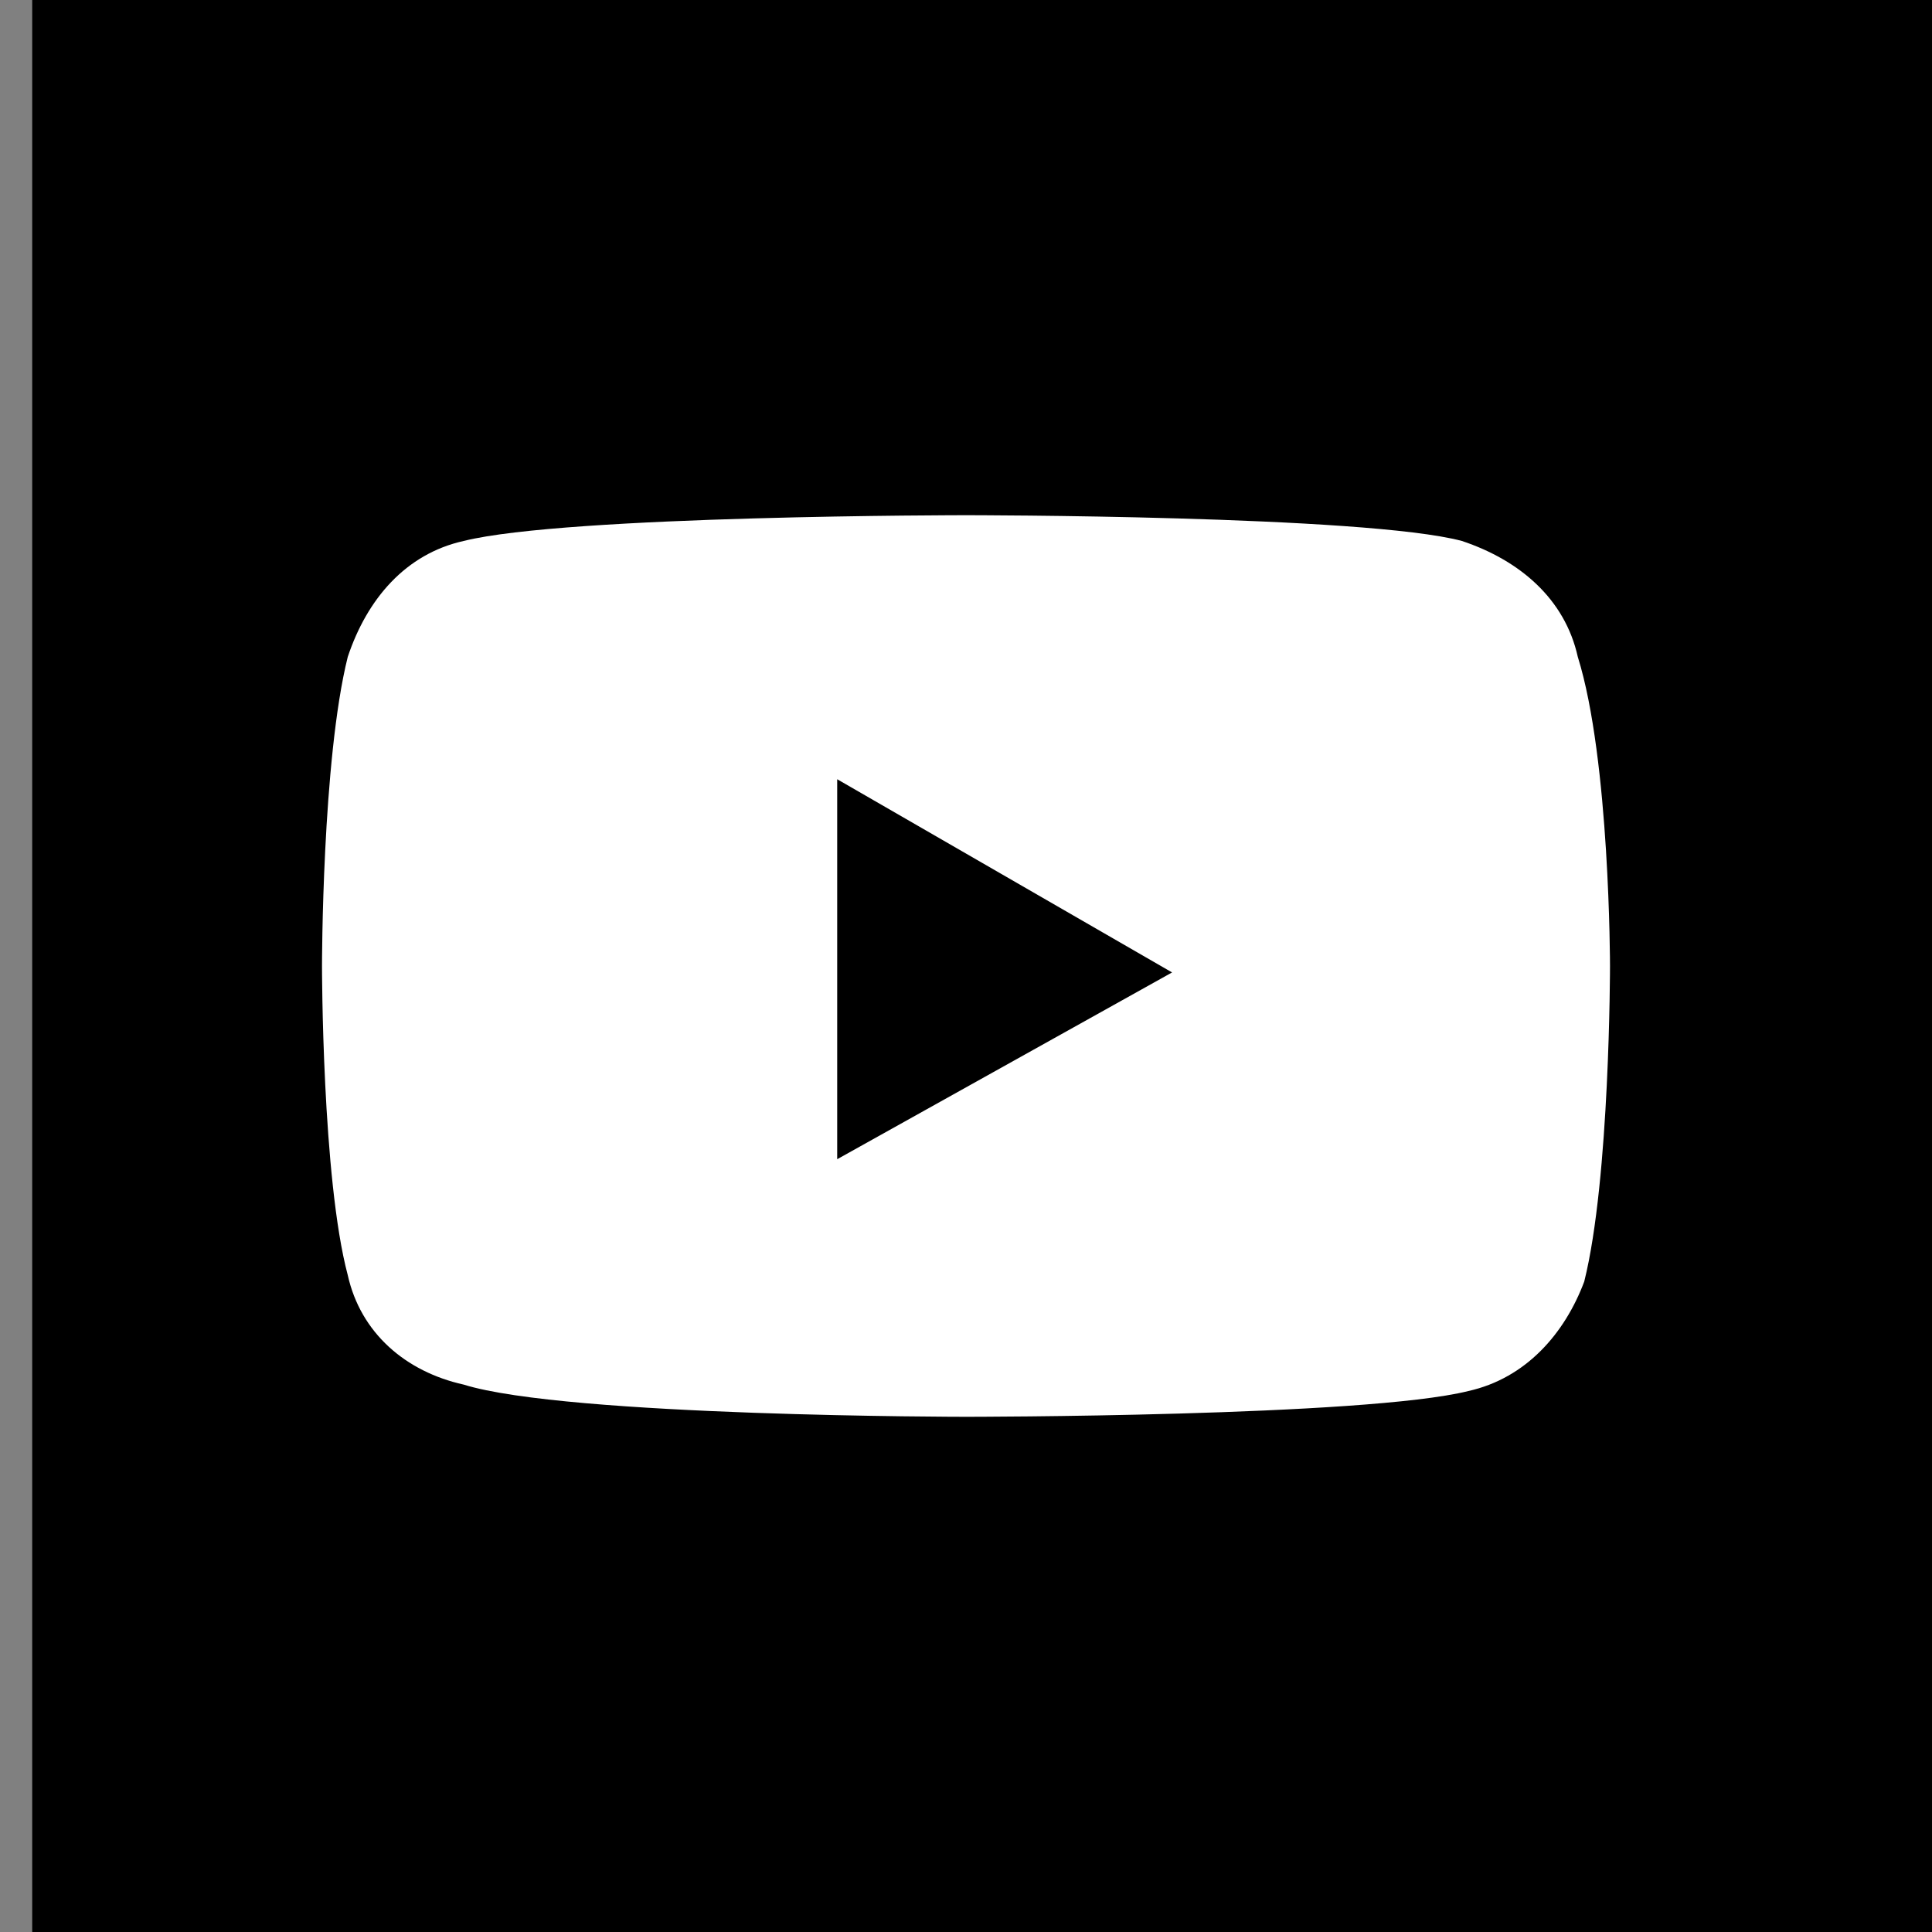
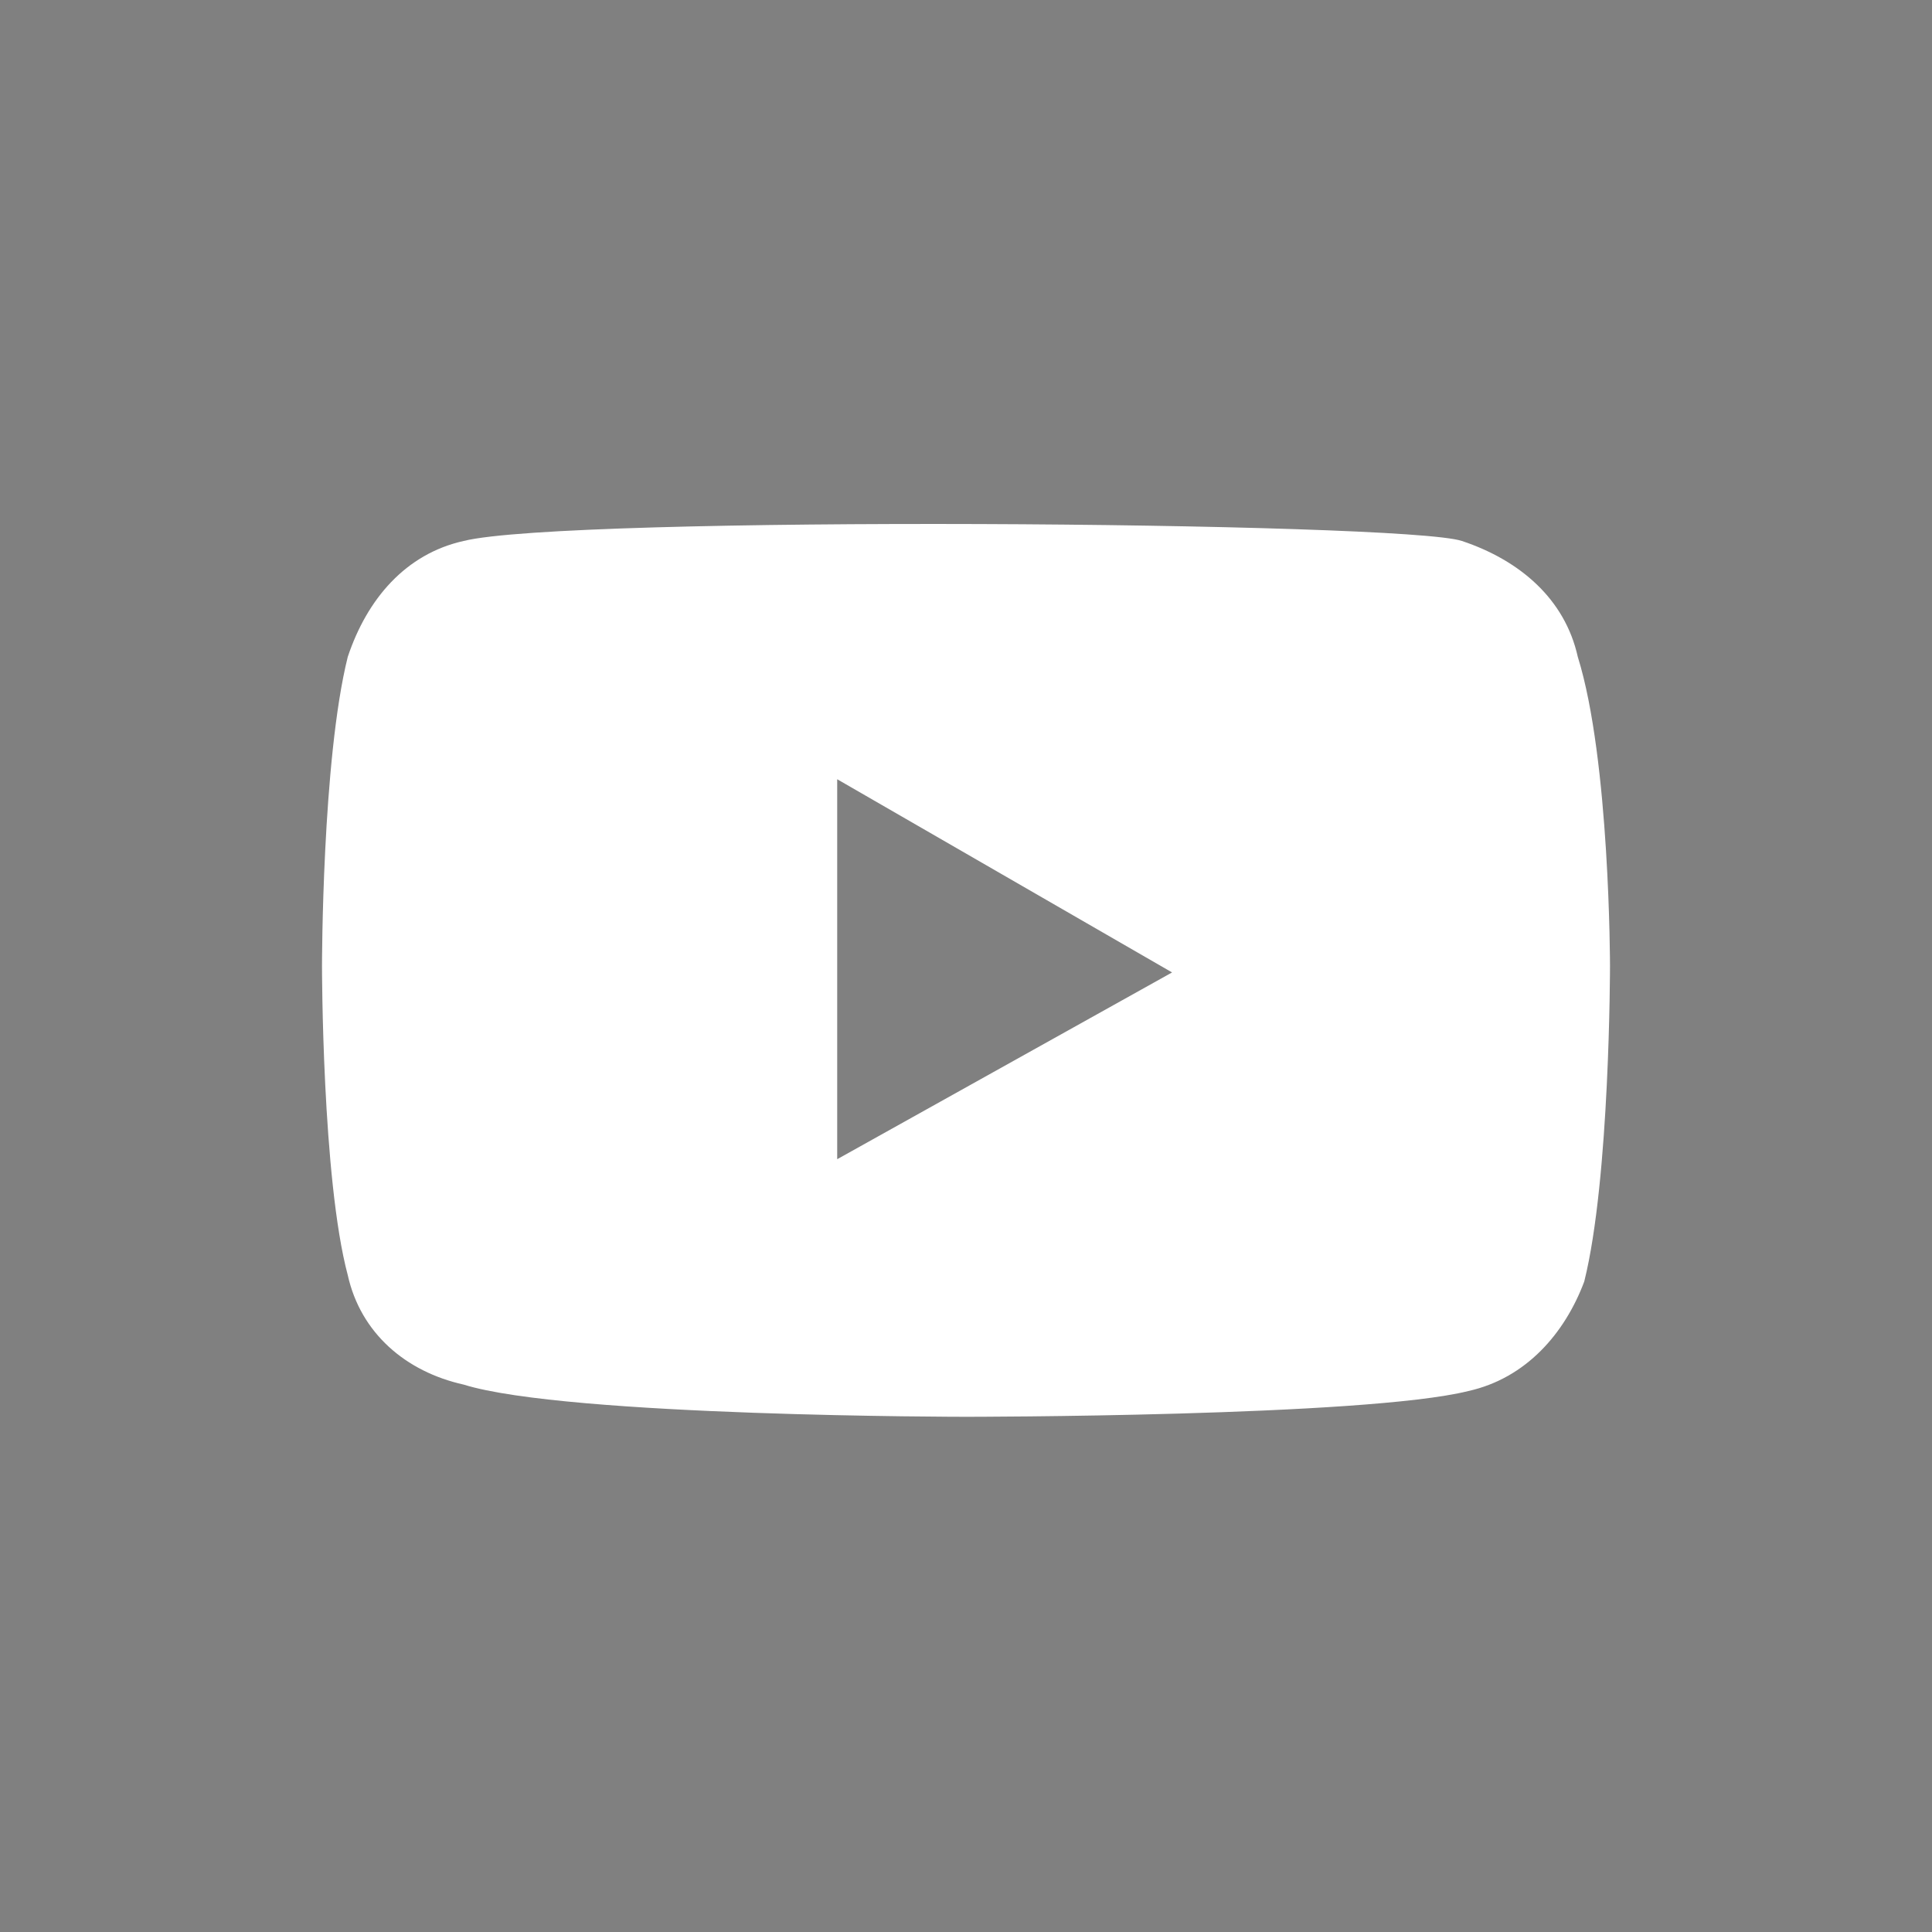
<svg xmlns="http://www.w3.org/2000/svg" width="30px" height="30px" version="1.1" id="Layer_1" x="0px" y="0px" viewBox="0 0 30 30" style="enable-background:new 0 0 30 30;" xml:space="preserve">
  <rect x="0" y="0" width="30" height="30" fill="#808080" stroke="none" />
  <style type="text/css">
	.st0{fill-rule:evenodd;clip-rule:evenodd;}
	.st1{fill:#FFFFFF;}
</style>
-   <rect id="Rectangle-Copy" x="0.5" class="st0" width="30" height="30" />
-   <path class="st1" d="M24.5,10.2c-0.2-0.9-0.9-1.5-1.8-1.8C21.2,8,15,8,15,8S8.8,8,7.2,8.4c-0.9,0.2-1.5,0.9-1.8,1.8  C5,11.8,5,15,5,15s0,3.3,0.4,4.8c0.2,0.9,0.9,1.5,1.8,1.7C8.8,22,15,22,15,22s6.2,0,7.8-0.4c0.9-0.2,1.5-0.9,1.8-1.7  C25,18.3,25,15,25,15S25,11.8,24.5,10.2z M13,18v-5.9l5.2,3L13,18L13,18z" />
+   <path class="st1" d="M24.5,10.2c-0.2-0.9-0.9-1.5-1.8-1.8S8.8,8,7.2,8.4c-0.9,0.2-1.5,0.9-1.8,1.8  C5,11.8,5,15,5,15s0,3.3,0.4,4.8c0.2,0.9,0.9,1.5,1.8,1.7C8.8,22,15,22,15,22s6.2,0,7.8-0.4c0.9-0.2,1.5-0.9,1.8-1.7  C25,18.3,25,15,25,15S25,11.8,24.5,10.2z M13,18v-5.9l5.2,3L13,18L13,18z" />
</svg>